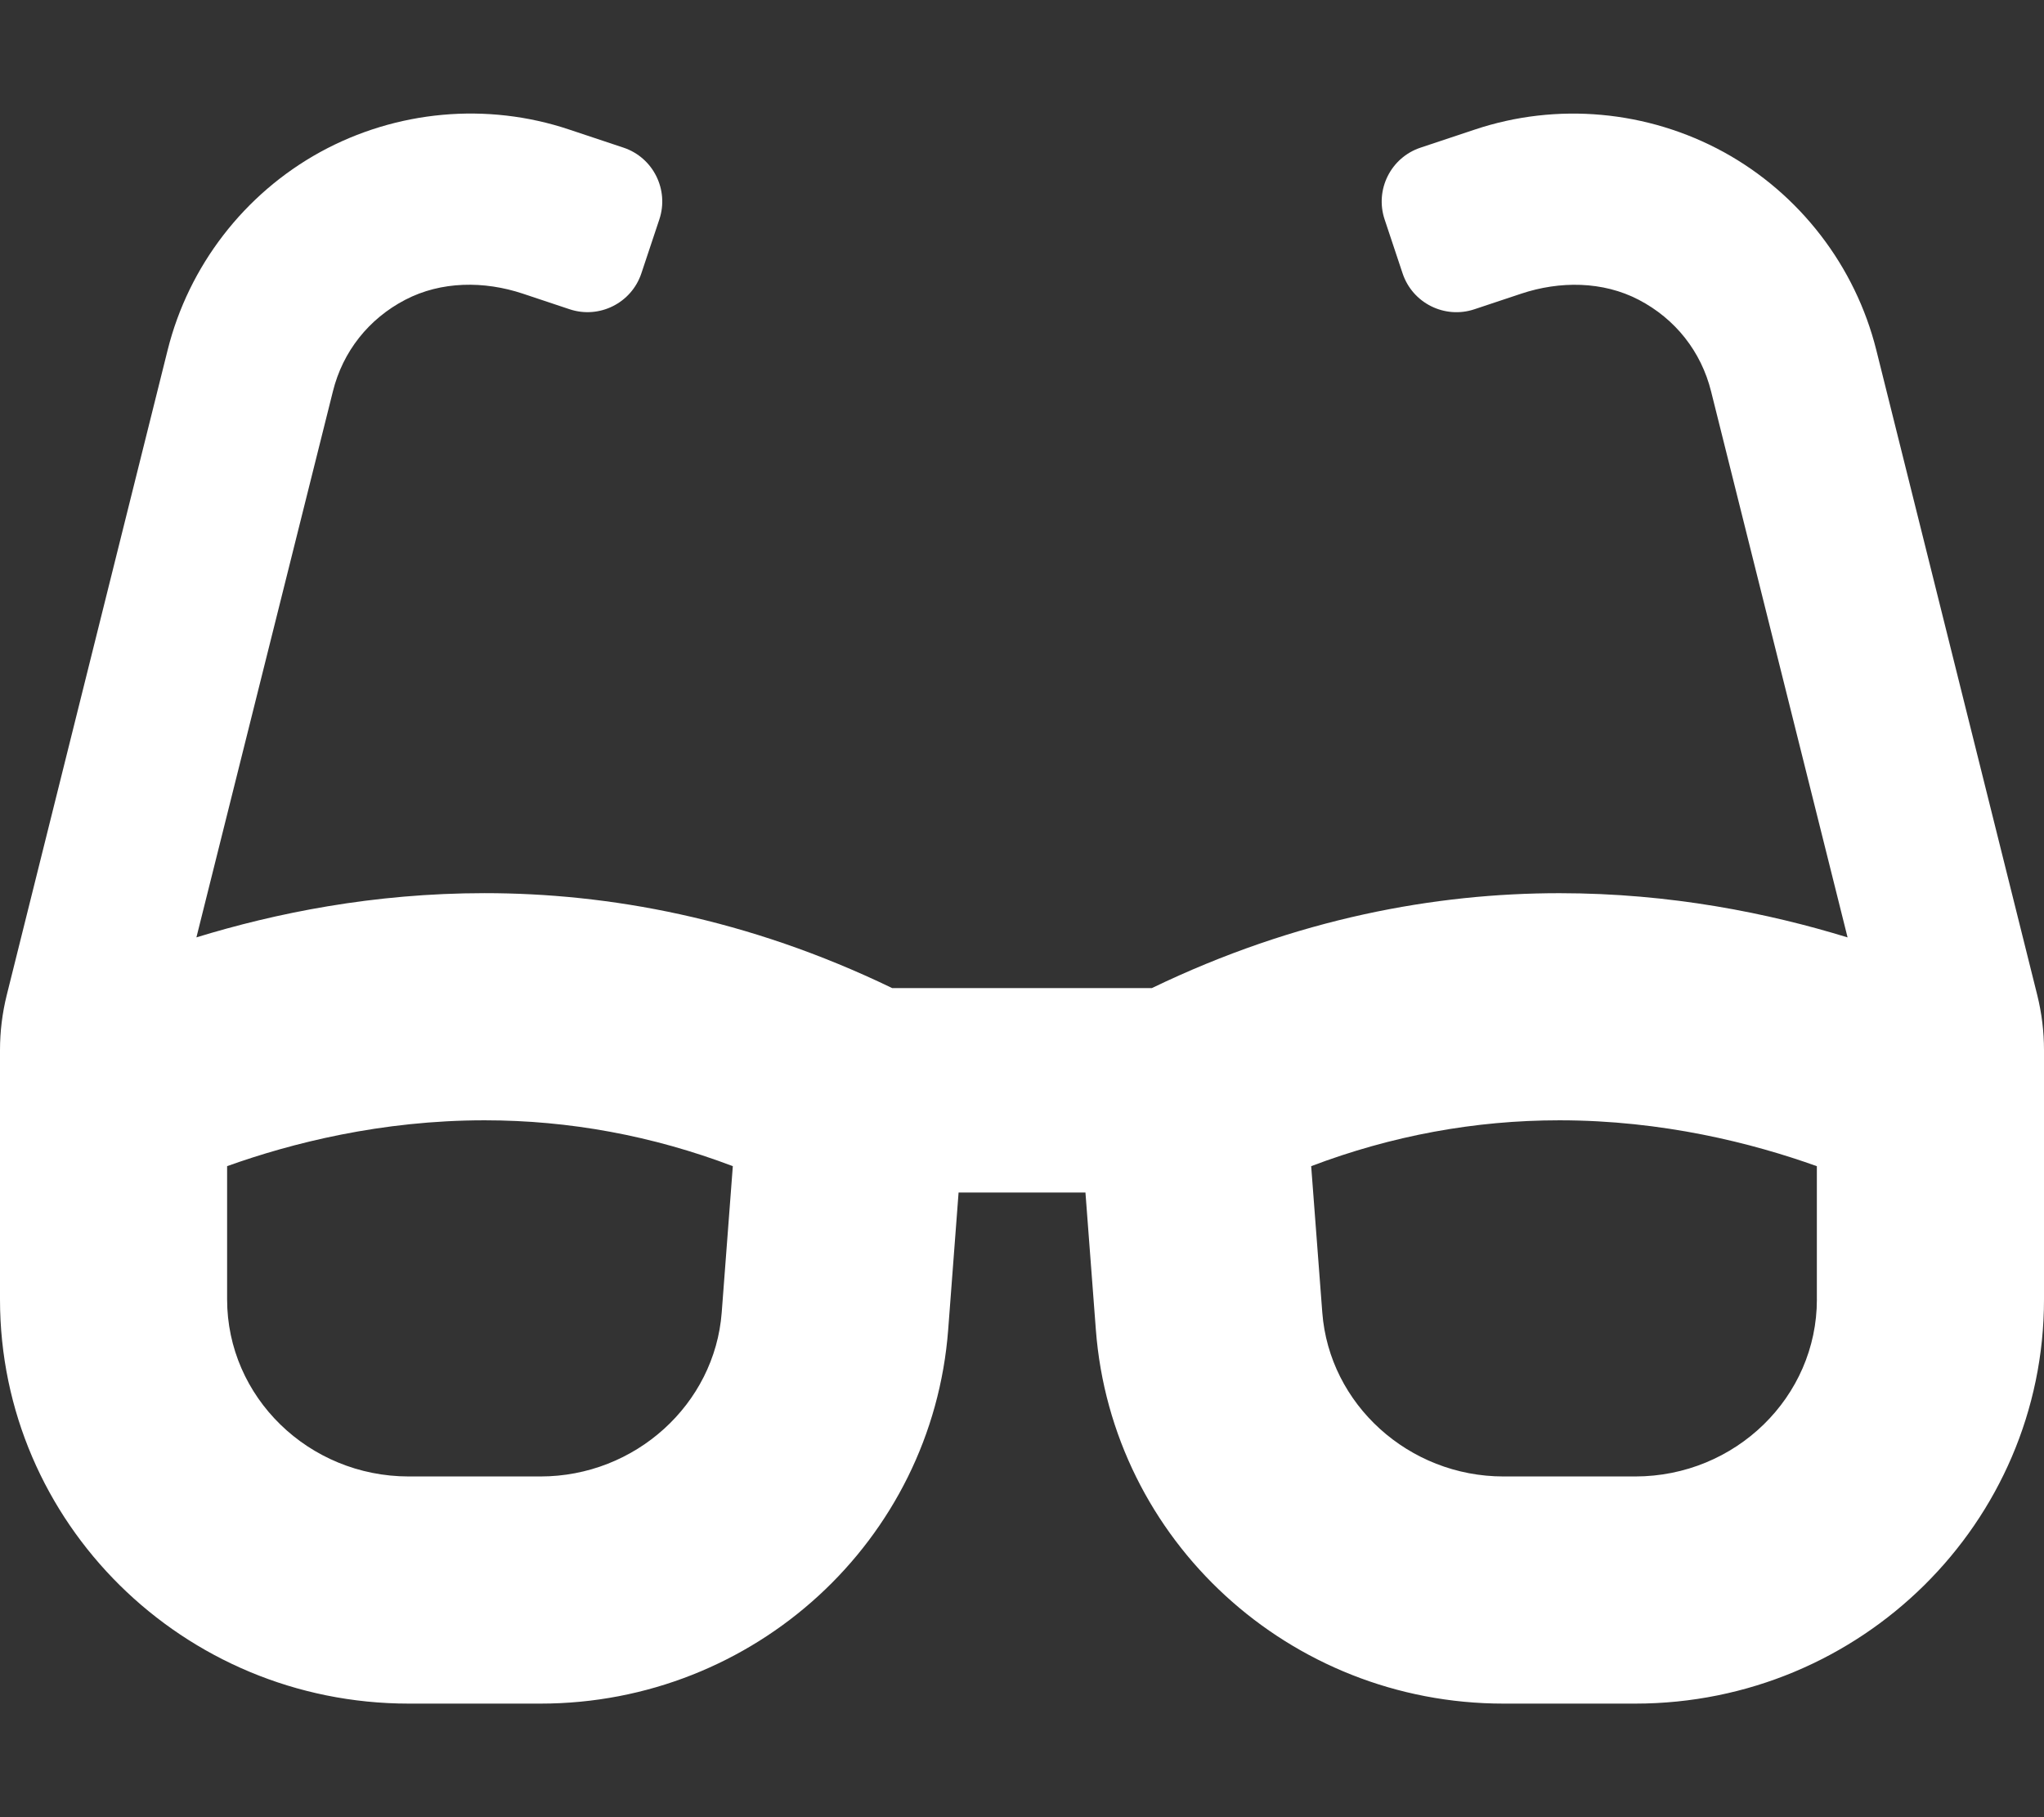
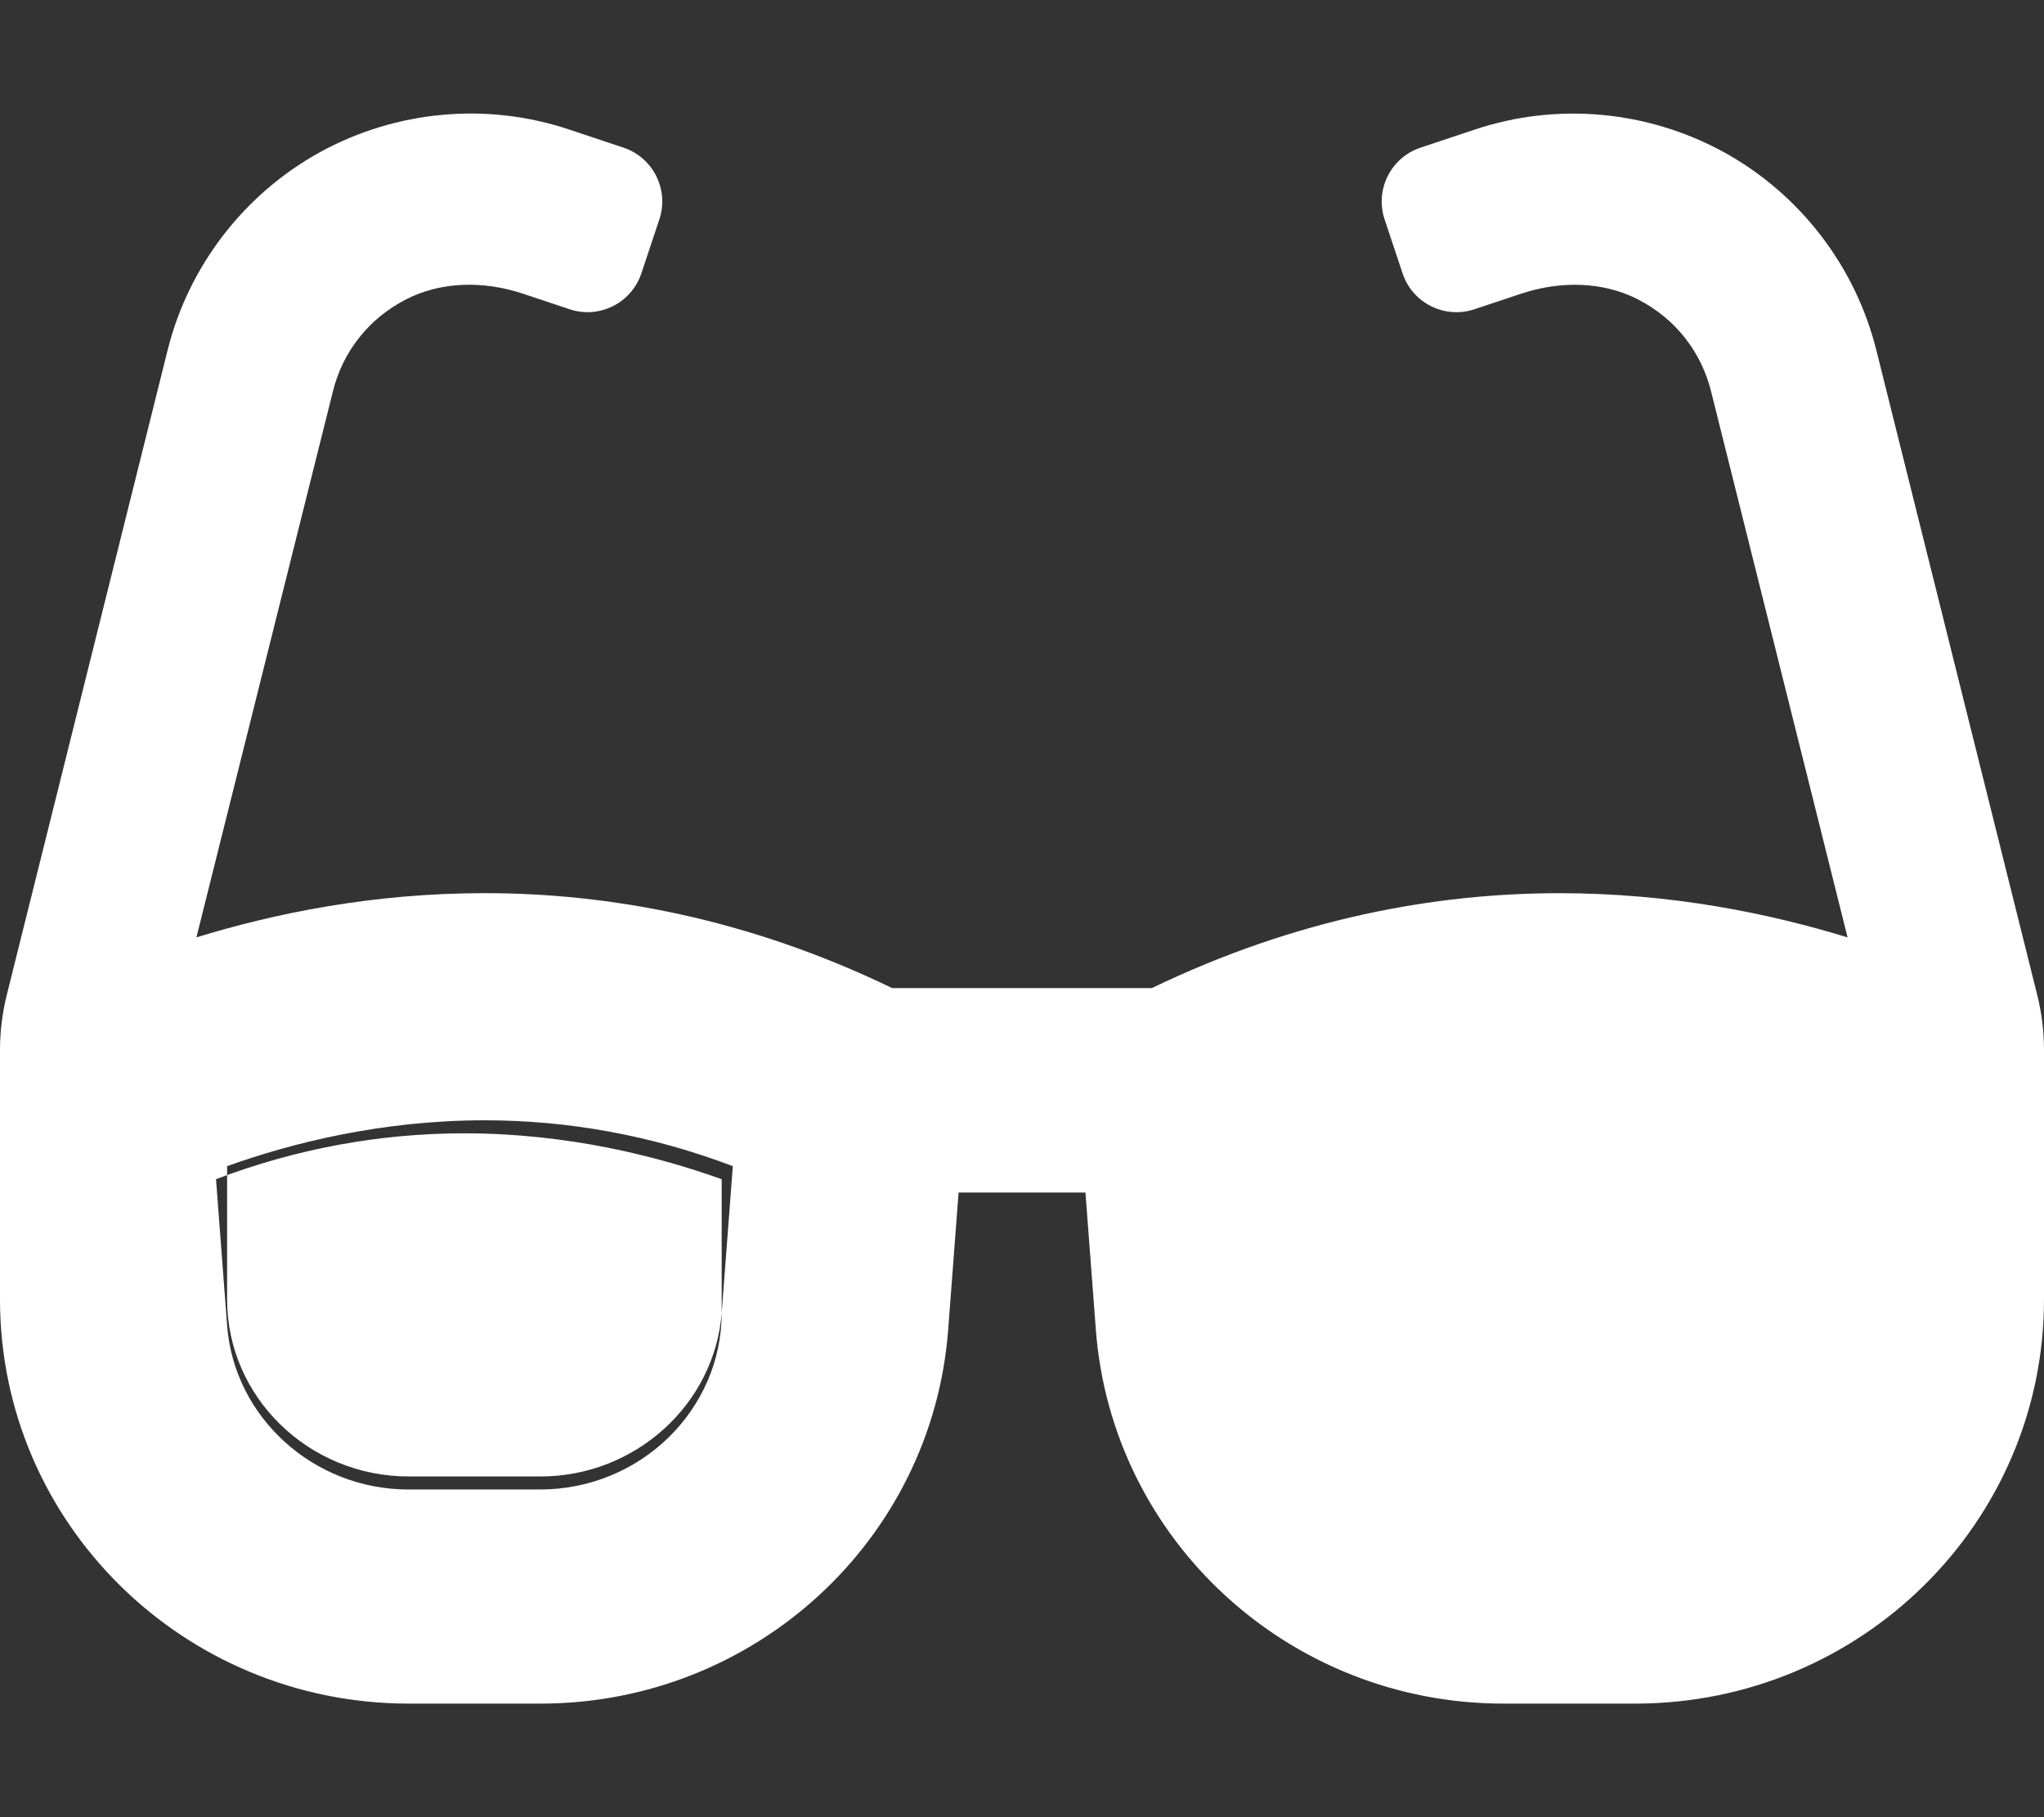
<svg xmlns="http://www.w3.org/2000/svg" version="1.1" id="Layer_1" focusable="false" x="0px" y="0px" viewBox="0 0 576 512" style="enable-background:new 0 0 576 512;" xml:space="preserve">
  <rect x="0" y="0" width="576" height="512" fill="#333333" stroke="none" />
  <style type="text/css">
	.st0{fill:#FFFFFF;}
</style>
-   <path class="st0" d="M574.1,280.37L528.75,98.66c-5.91-23.7-21.59-44.05-43-55.81c-21.44-11.73-46.97-14.11-70.19-6.33l-15.25,5.08  c-8.39,2.79-12.92,11.86-10.12,20.24l5.06,15.18c2.79,8.38,11.85,12.91,20.23,10.12l13.18-4.39c10.87-3.62,23-3.57,33.16,1.73  c10.29,5.37,17.57,14.56,20.37,25.82l38.46,153.82c-22.19-6.81-49.79-12.46-81.2-12.46c-34.77,0-73.98,7.02-114.85,26.74h-73.18  c-40.87-19.74-80.08-26.75-114.86-26.75c-31.42,0-59.02,5.65-81.21,12.46l38.46-153.83c2.79-11.25,10.09-20.45,20.38-25.81  c10.16-5.3,22.28-5.35,33.15-1.73l13.17,4.39c8.38,2.79,17.44-1.74,20.23-10.12l5.06-15.18c2.8-8.38-1.73-17.45-10.12-20.24  l-15.25-5.08c-23.22-7.78-48.75-5.41-70.19,6.33c-21.41,11.77-37.09,32.11-43,55.8L1.9,280.37C0.64,285.44,0,290.64,0,295.86v70.25  C0,429.01,51.58,480,115.2,480h37.12c60.28,0,110.37-45.94,114.88-105.37l2.93-38.63h35.75l2.93,38.63  C313.31,434.06,363.4,480,423.68,480h37.12c63.62,0,115.2-50.99,115.2-113.88v-70.25C576,290.64,575.36,285.44,574.1,280.37z   M203.38,369.79c-1.97,25.91-24.4,46.21-51.06,46.21H115.2C86.97,416,64,393.62,64,366.11v-37.54  c18.12-6.49,43.42-12.92,72.58-12.92c23.86,0,47.26,4.33,69.93,12.92L203.38,369.79L203.38,369.79z M512,366.12  c0,27.51-22.97,49.88-51.2,49.88h-37.12c-26.67,0-49.1-20.3-51.06-46.21l-3.13-41.22c22.67-8.59,46.08-12.92,69.95-12.92  c29.12,0,54.43,6.44,72.55,12.93v37.54H512z" />
+   <path class="st0" d="M574.1,280.37L528.75,98.66c-5.91-23.7-21.59-44.05-43-55.81c-21.44-11.73-46.97-14.11-70.19-6.33l-15.25,5.08  c-8.39,2.79-12.92,11.86-10.12,20.24l5.06,15.18c2.79,8.38,11.85,12.91,20.23,10.12l13.18-4.39c10.87-3.62,23-3.57,33.16,1.73  c10.29,5.37,17.57,14.56,20.37,25.82l38.46,153.82c-22.19-6.81-49.79-12.46-81.2-12.46c-34.77,0-73.98,7.02-114.85,26.74h-73.18  c-40.87-19.74-80.08-26.75-114.86-26.75c-31.42,0-59.02,5.65-81.21,12.46l38.46-153.83c2.79-11.25,10.09-20.45,20.38-25.81  c10.16-5.3,22.28-5.35,33.15-1.73l13.17,4.39c8.38,2.79,17.44-1.74,20.23-10.12l5.06-15.18c2.8-8.38-1.73-17.45-10.12-20.24  l-15.25-5.08c-23.22-7.78-48.75-5.41-70.19,6.33c-21.41,11.77-37.09,32.11-43,55.8L1.9,280.37C0.64,285.44,0,290.64,0,295.86v70.25  C0,429.01,51.58,480,115.2,480h37.12c60.28,0,110.37-45.94,114.88-105.37l2.93-38.63h35.75l2.93,38.63  C313.31,434.06,363.4,480,423.68,480h37.12c63.62,0,115.2-50.99,115.2-113.88v-70.25C576,290.64,575.36,285.44,574.1,280.37z   M203.38,369.79c-1.97,25.91-24.4,46.21-51.06,46.21H115.2C86.97,416,64,393.62,64,366.11v-37.54  c18.12-6.49,43.42-12.92,72.58-12.92c23.86,0,47.26,4.33,69.93,12.92L203.38,369.79L203.38,369.79z c0,27.51-22.97,49.88-51.2,49.88h-37.12c-26.67,0-49.1-20.3-51.06-46.21l-3.13-41.22c22.67-8.59,46.08-12.92,69.95-12.92  c29.12,0,54.43,6.44,72.55,12.93v37.54H512z" />
</svg>